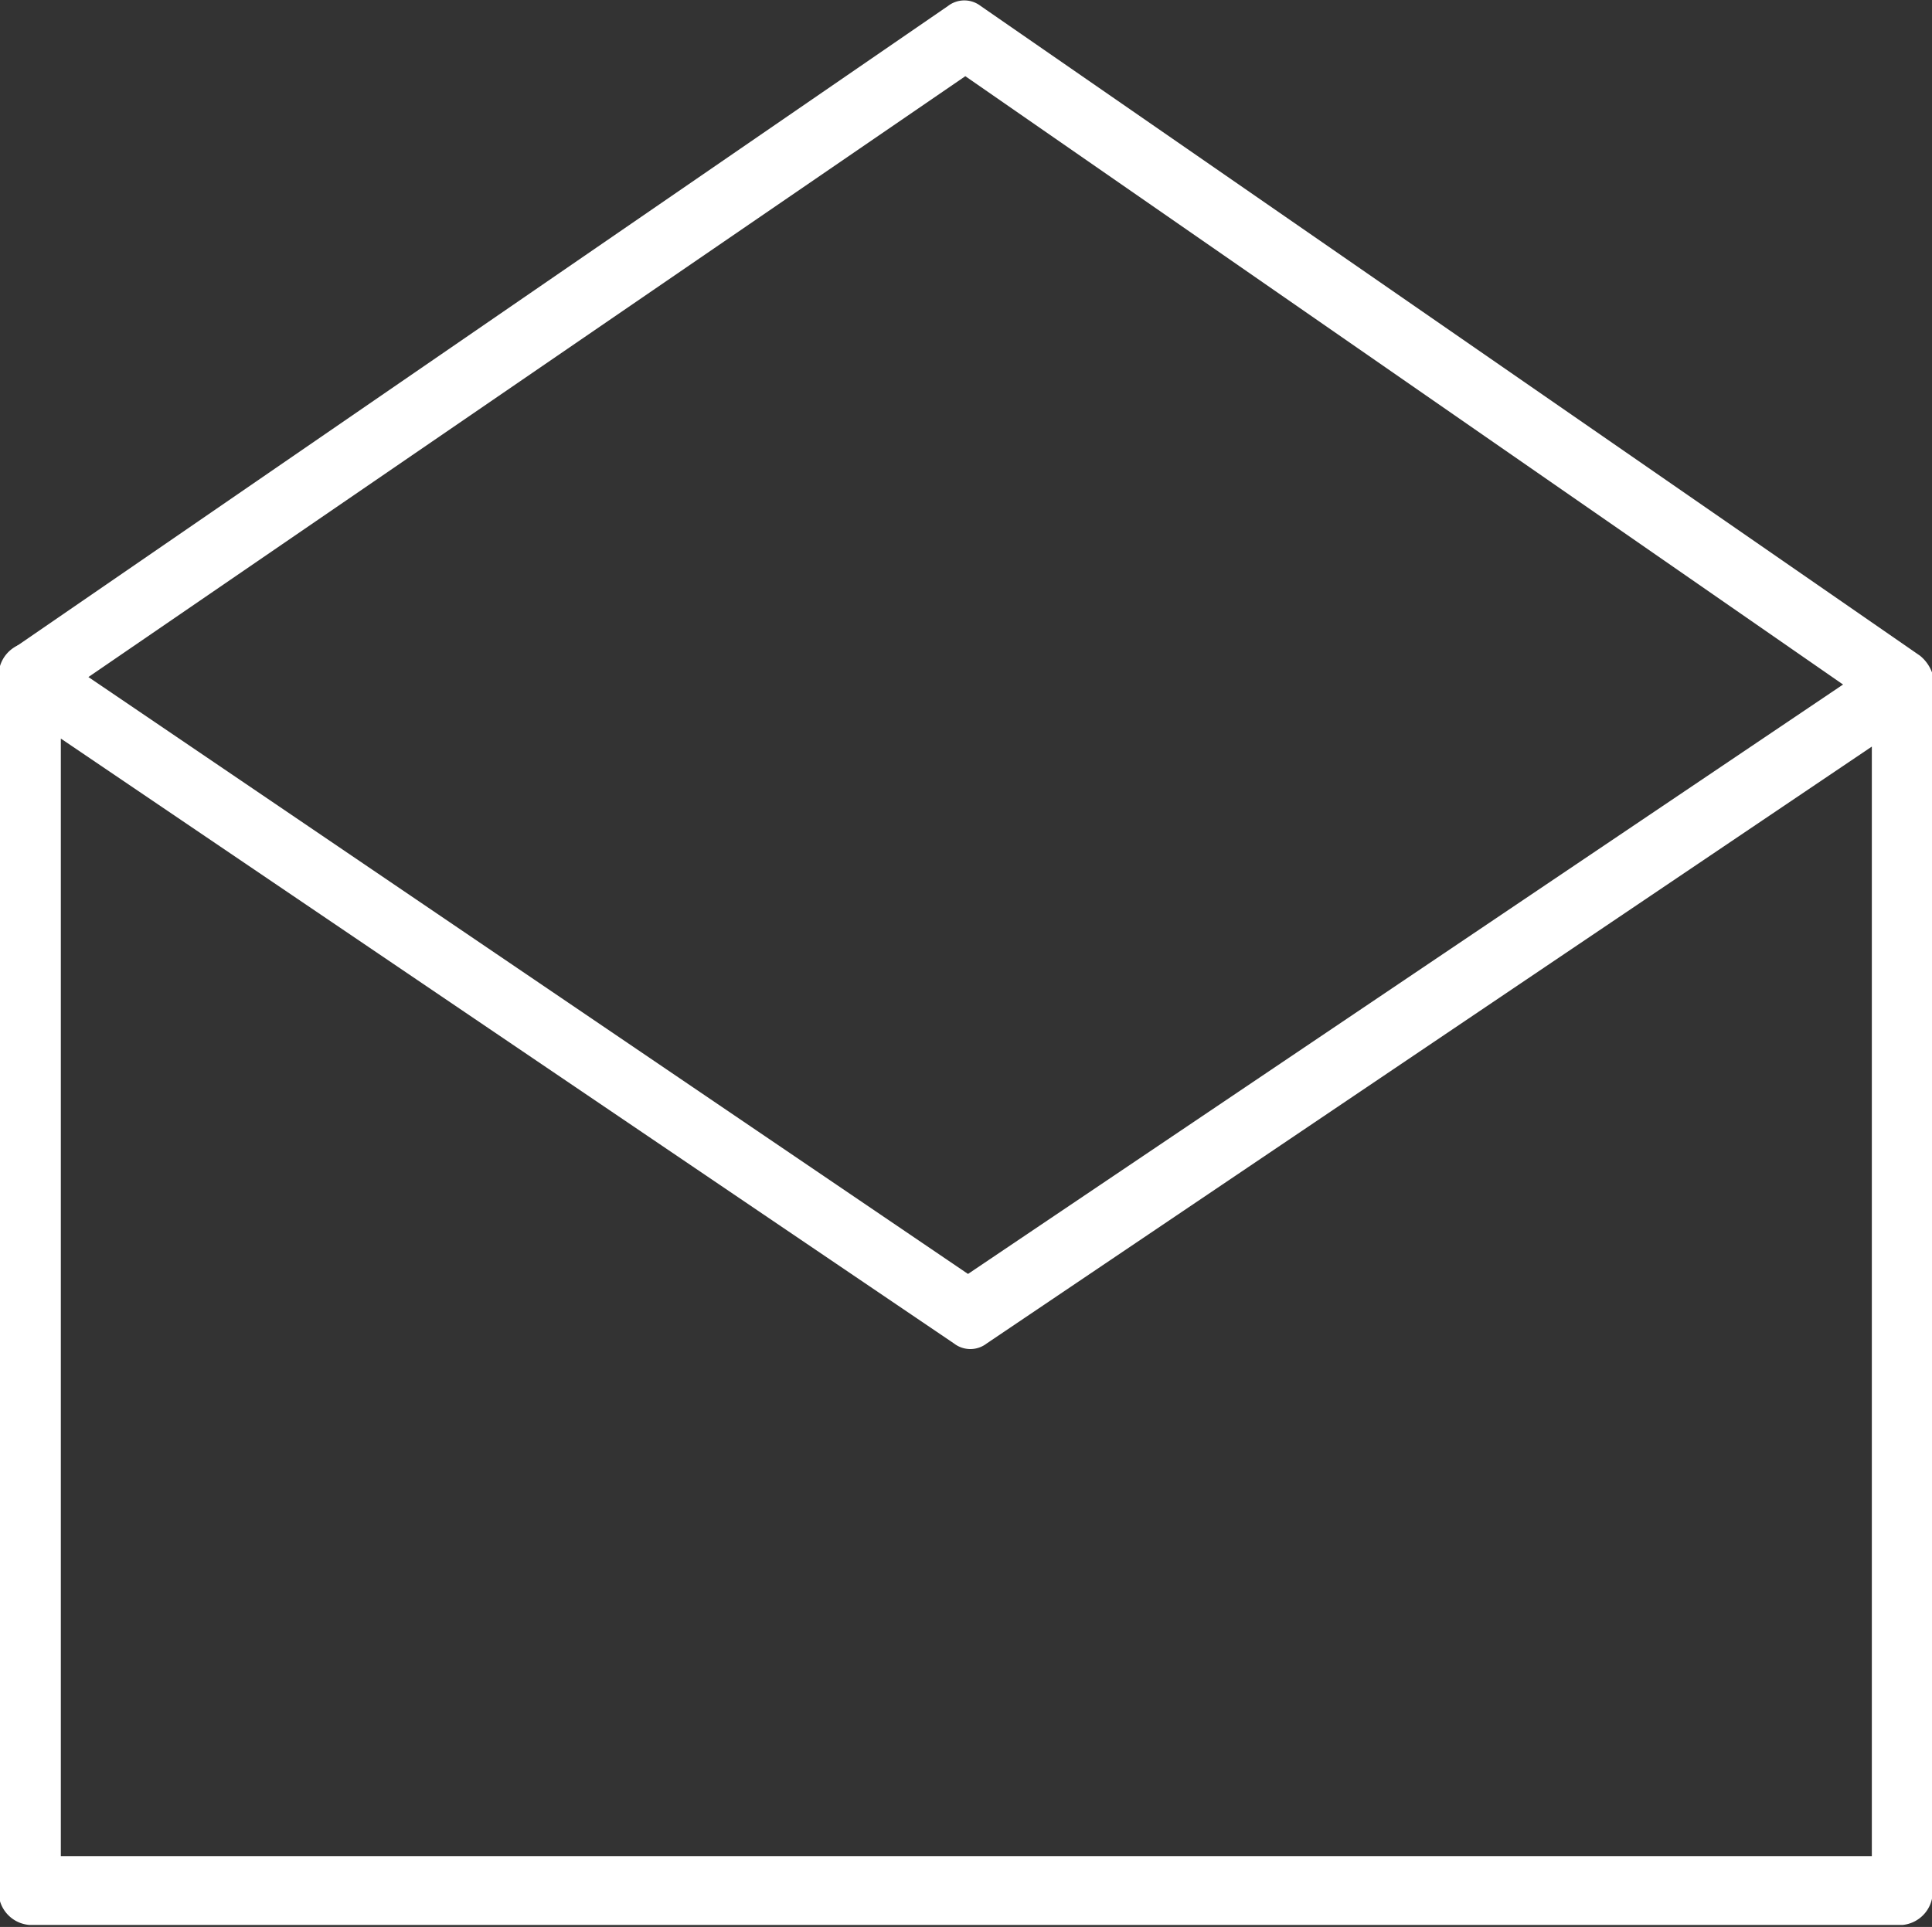
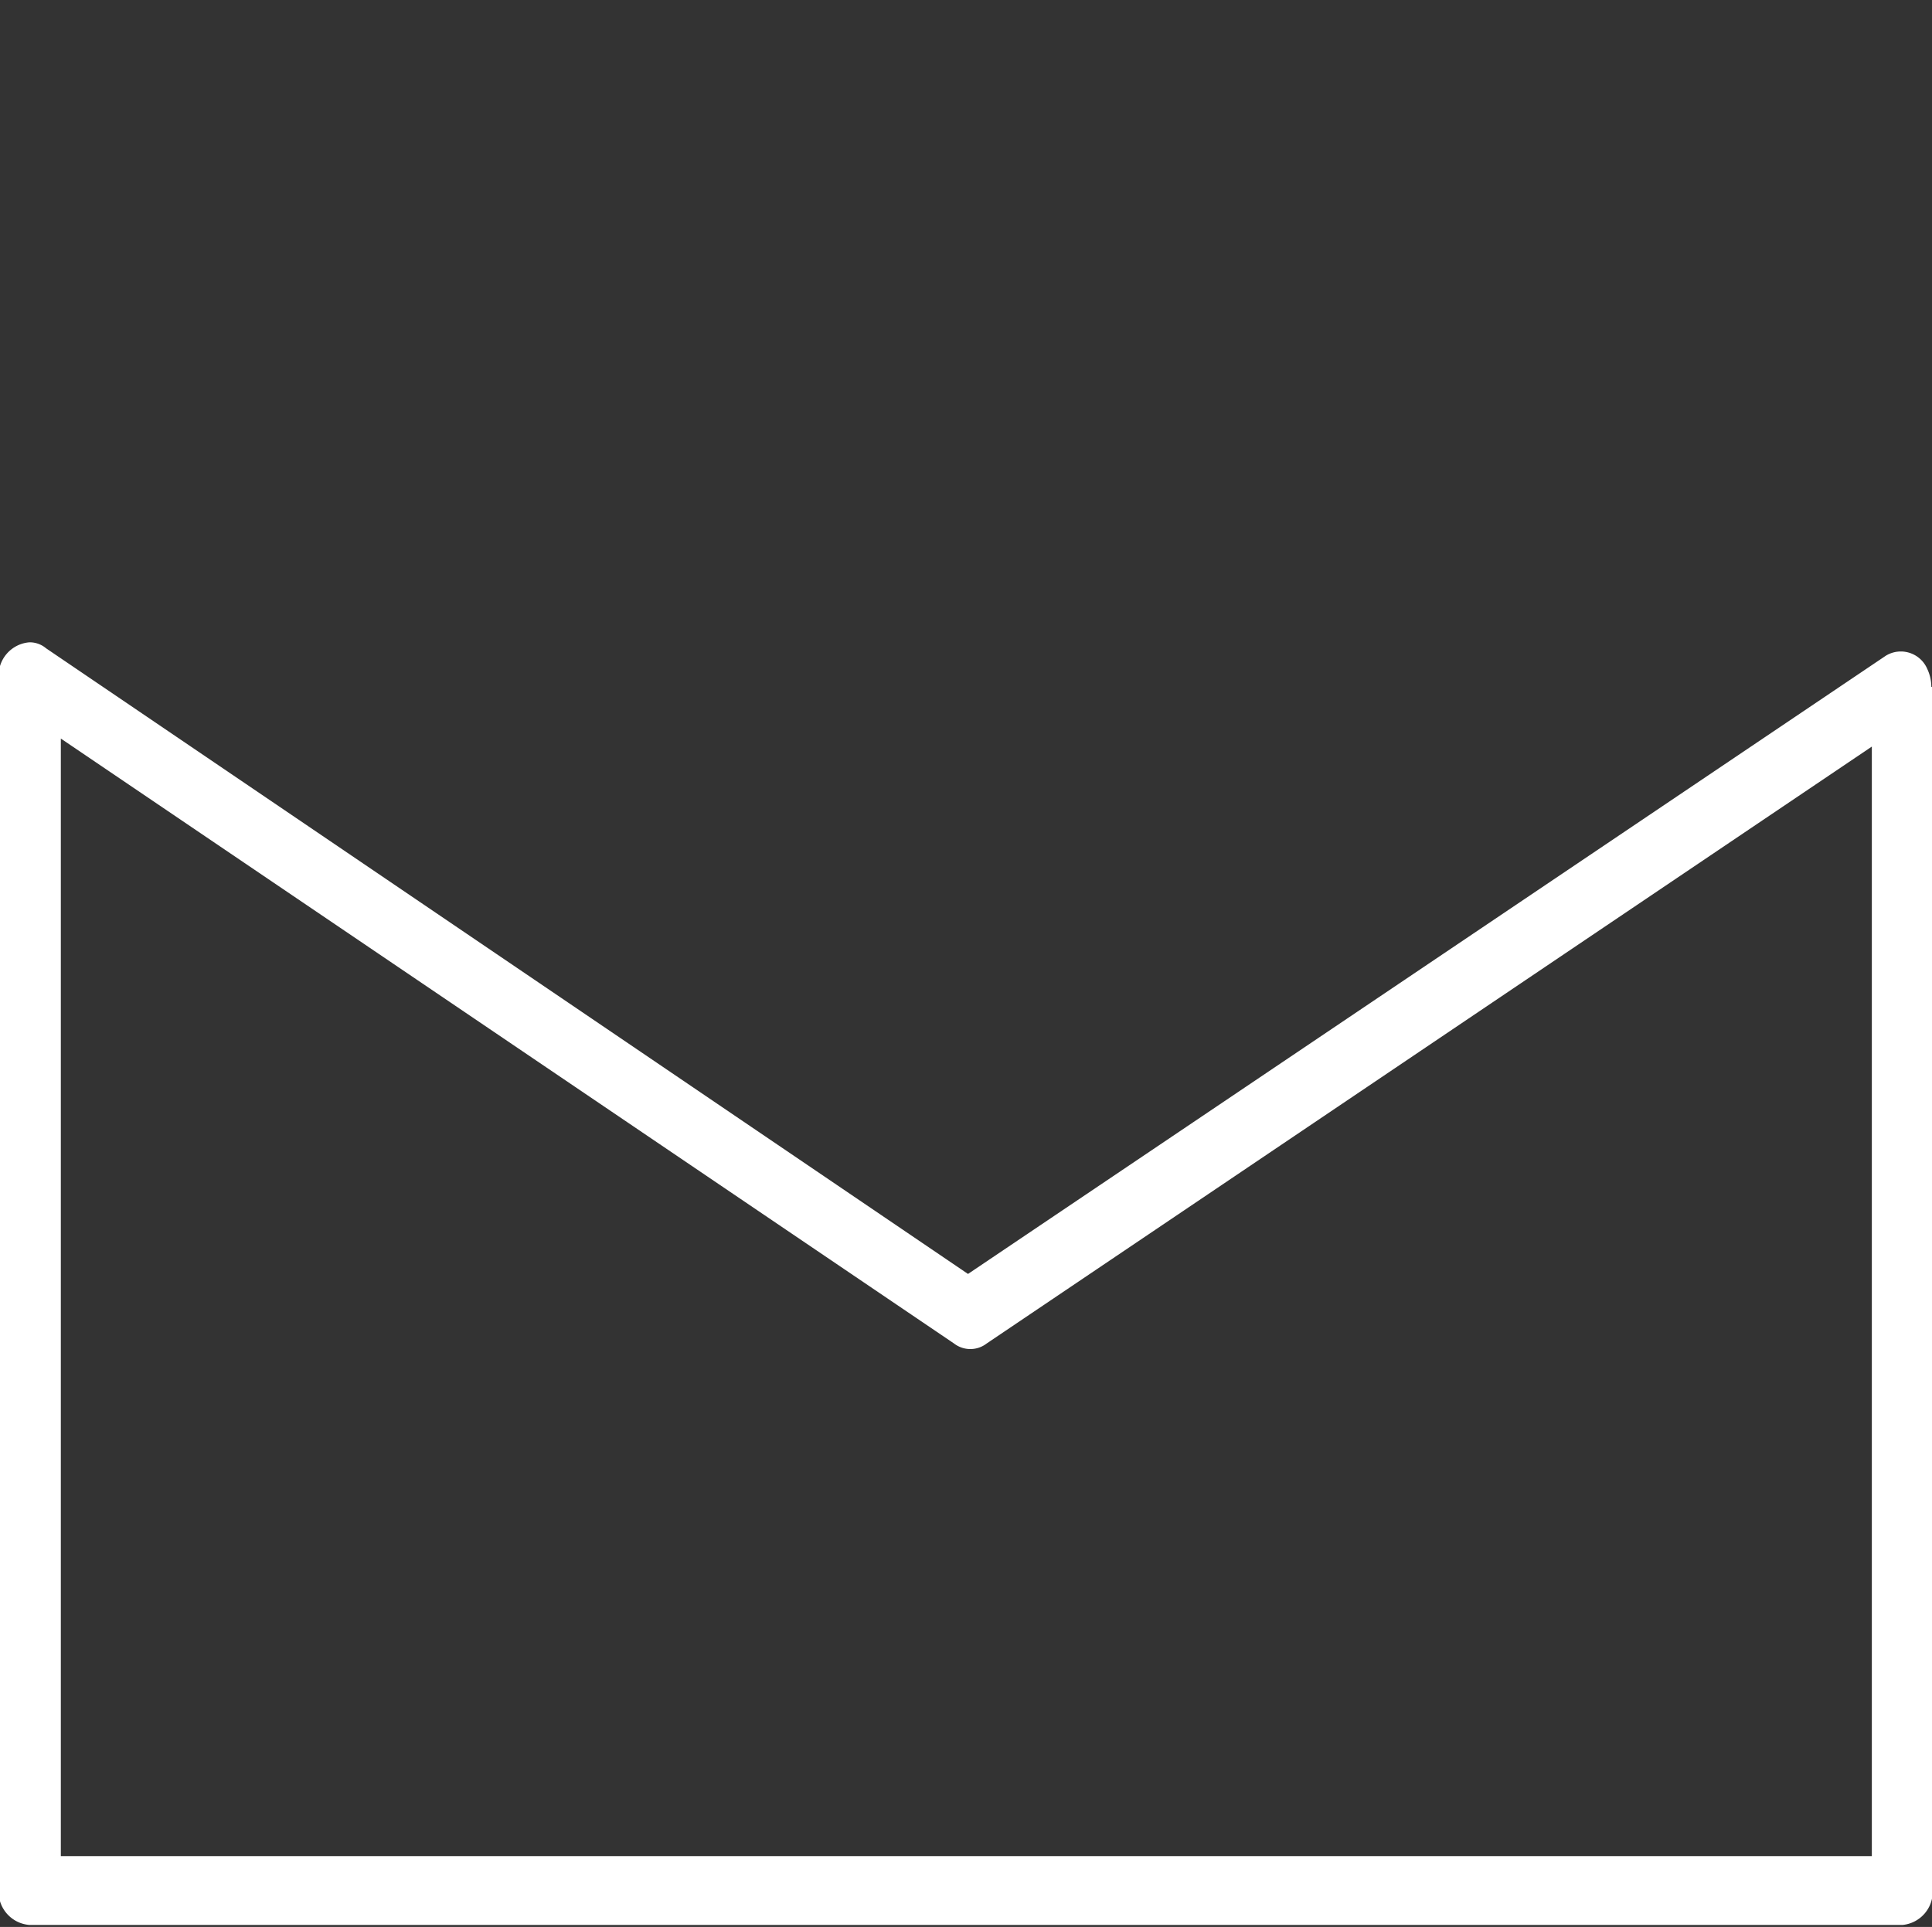
<svg xmlns="http://www.w3.org/2000/svg" viewBox="0 0 28.9 28.83">
  <rect x="0" y="0" width="28.9" height="28.83" fill="#333333" stroke="none" />
  <defs>
    <style>.a{fill:#fff;}</style>
  </defs>
  <path class="a" d="M29.47,10.89v18a.5.5,0,0,1-.45.53H1a.5.5,0,0,1-.46-.53V10.76A.5.5,0,0,1,1,10.23a.38.38,0,0,1,.25.09l13.79,9.36,13.73-9.25h0a.43.43,0,0,1,.62.2.63.63,0,0,1,.06.27Zm-.91,17.5V11.79L15.32,20.72a.4.4,0,0,1-.49,0h0L1.47,11.67V28.39Z" transform="translate(-0.56 -0.62)" />
-   <path class="a" d="M.79,10.3A.57.57,0,0,0,.63,11a.4.4,0,0,0,.61.19L15,1.76l13.82,9.58a.42.42,0,0,0,.61-.19.58.58,0,0,0-.15-.72L15.23.71a.4.4,0,0,0-.49,0h0L.79,10.3Z" transform="translate(-0.56 -0.62)" />
</svg>